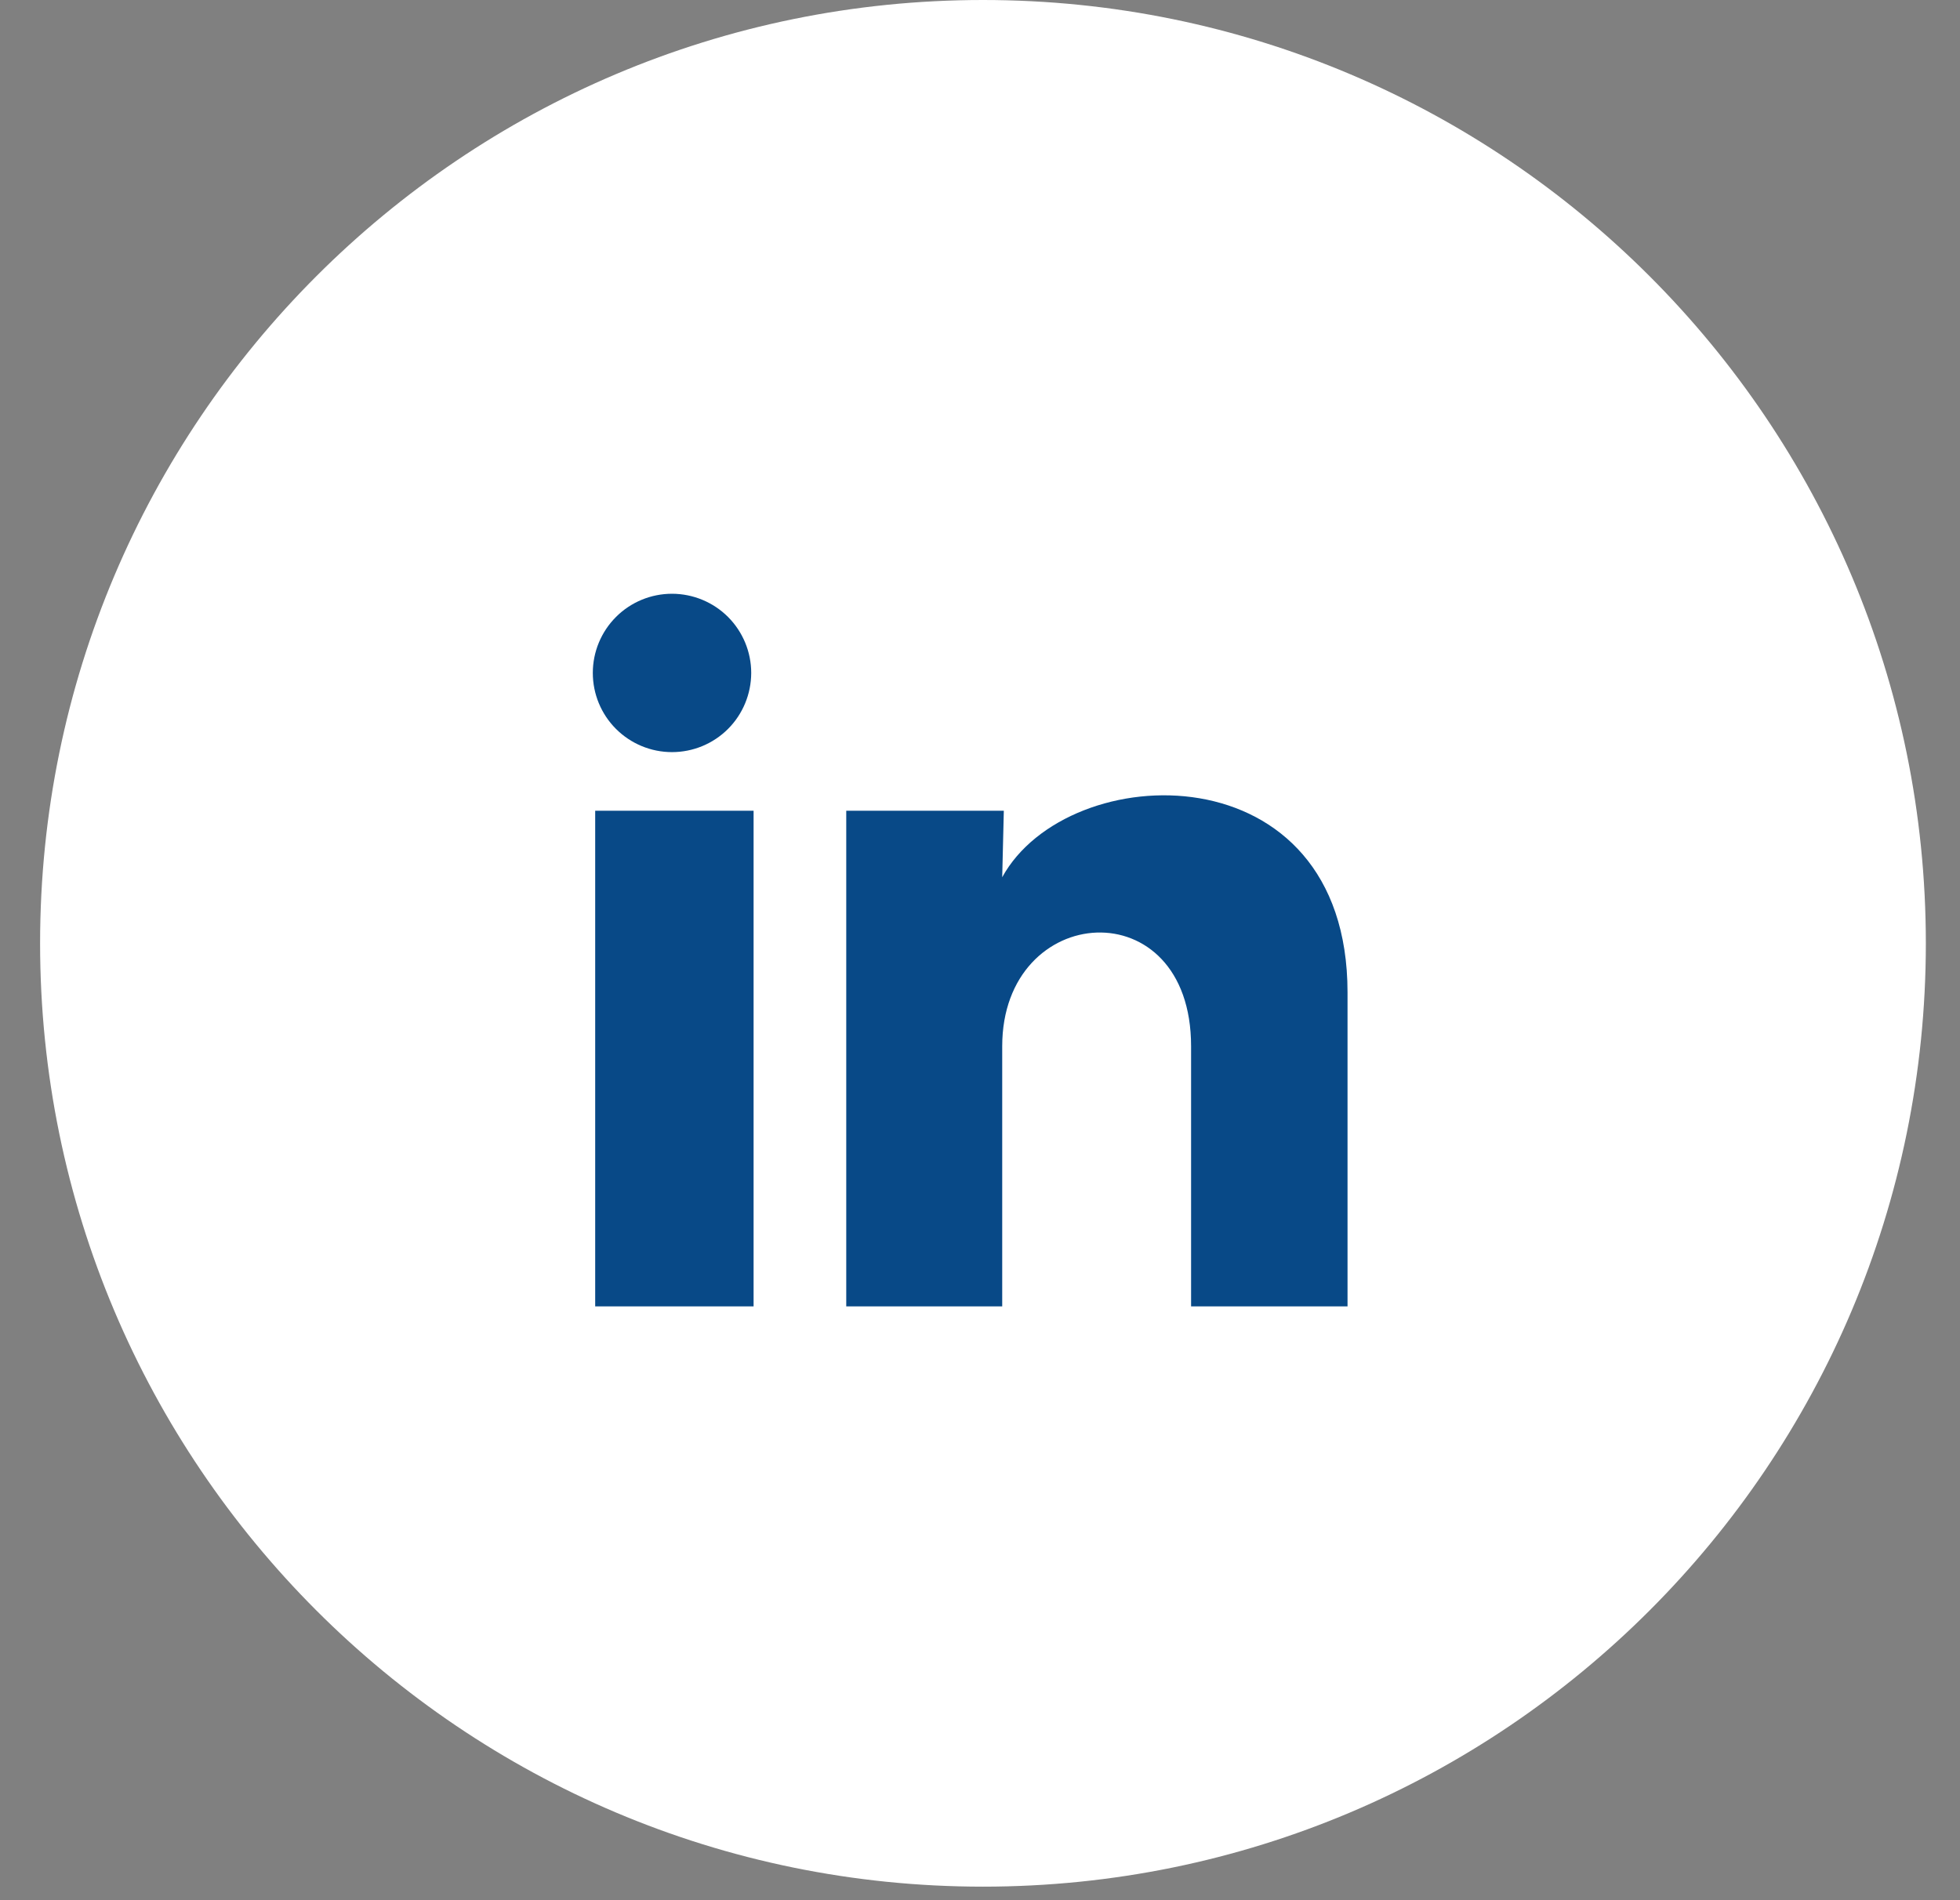
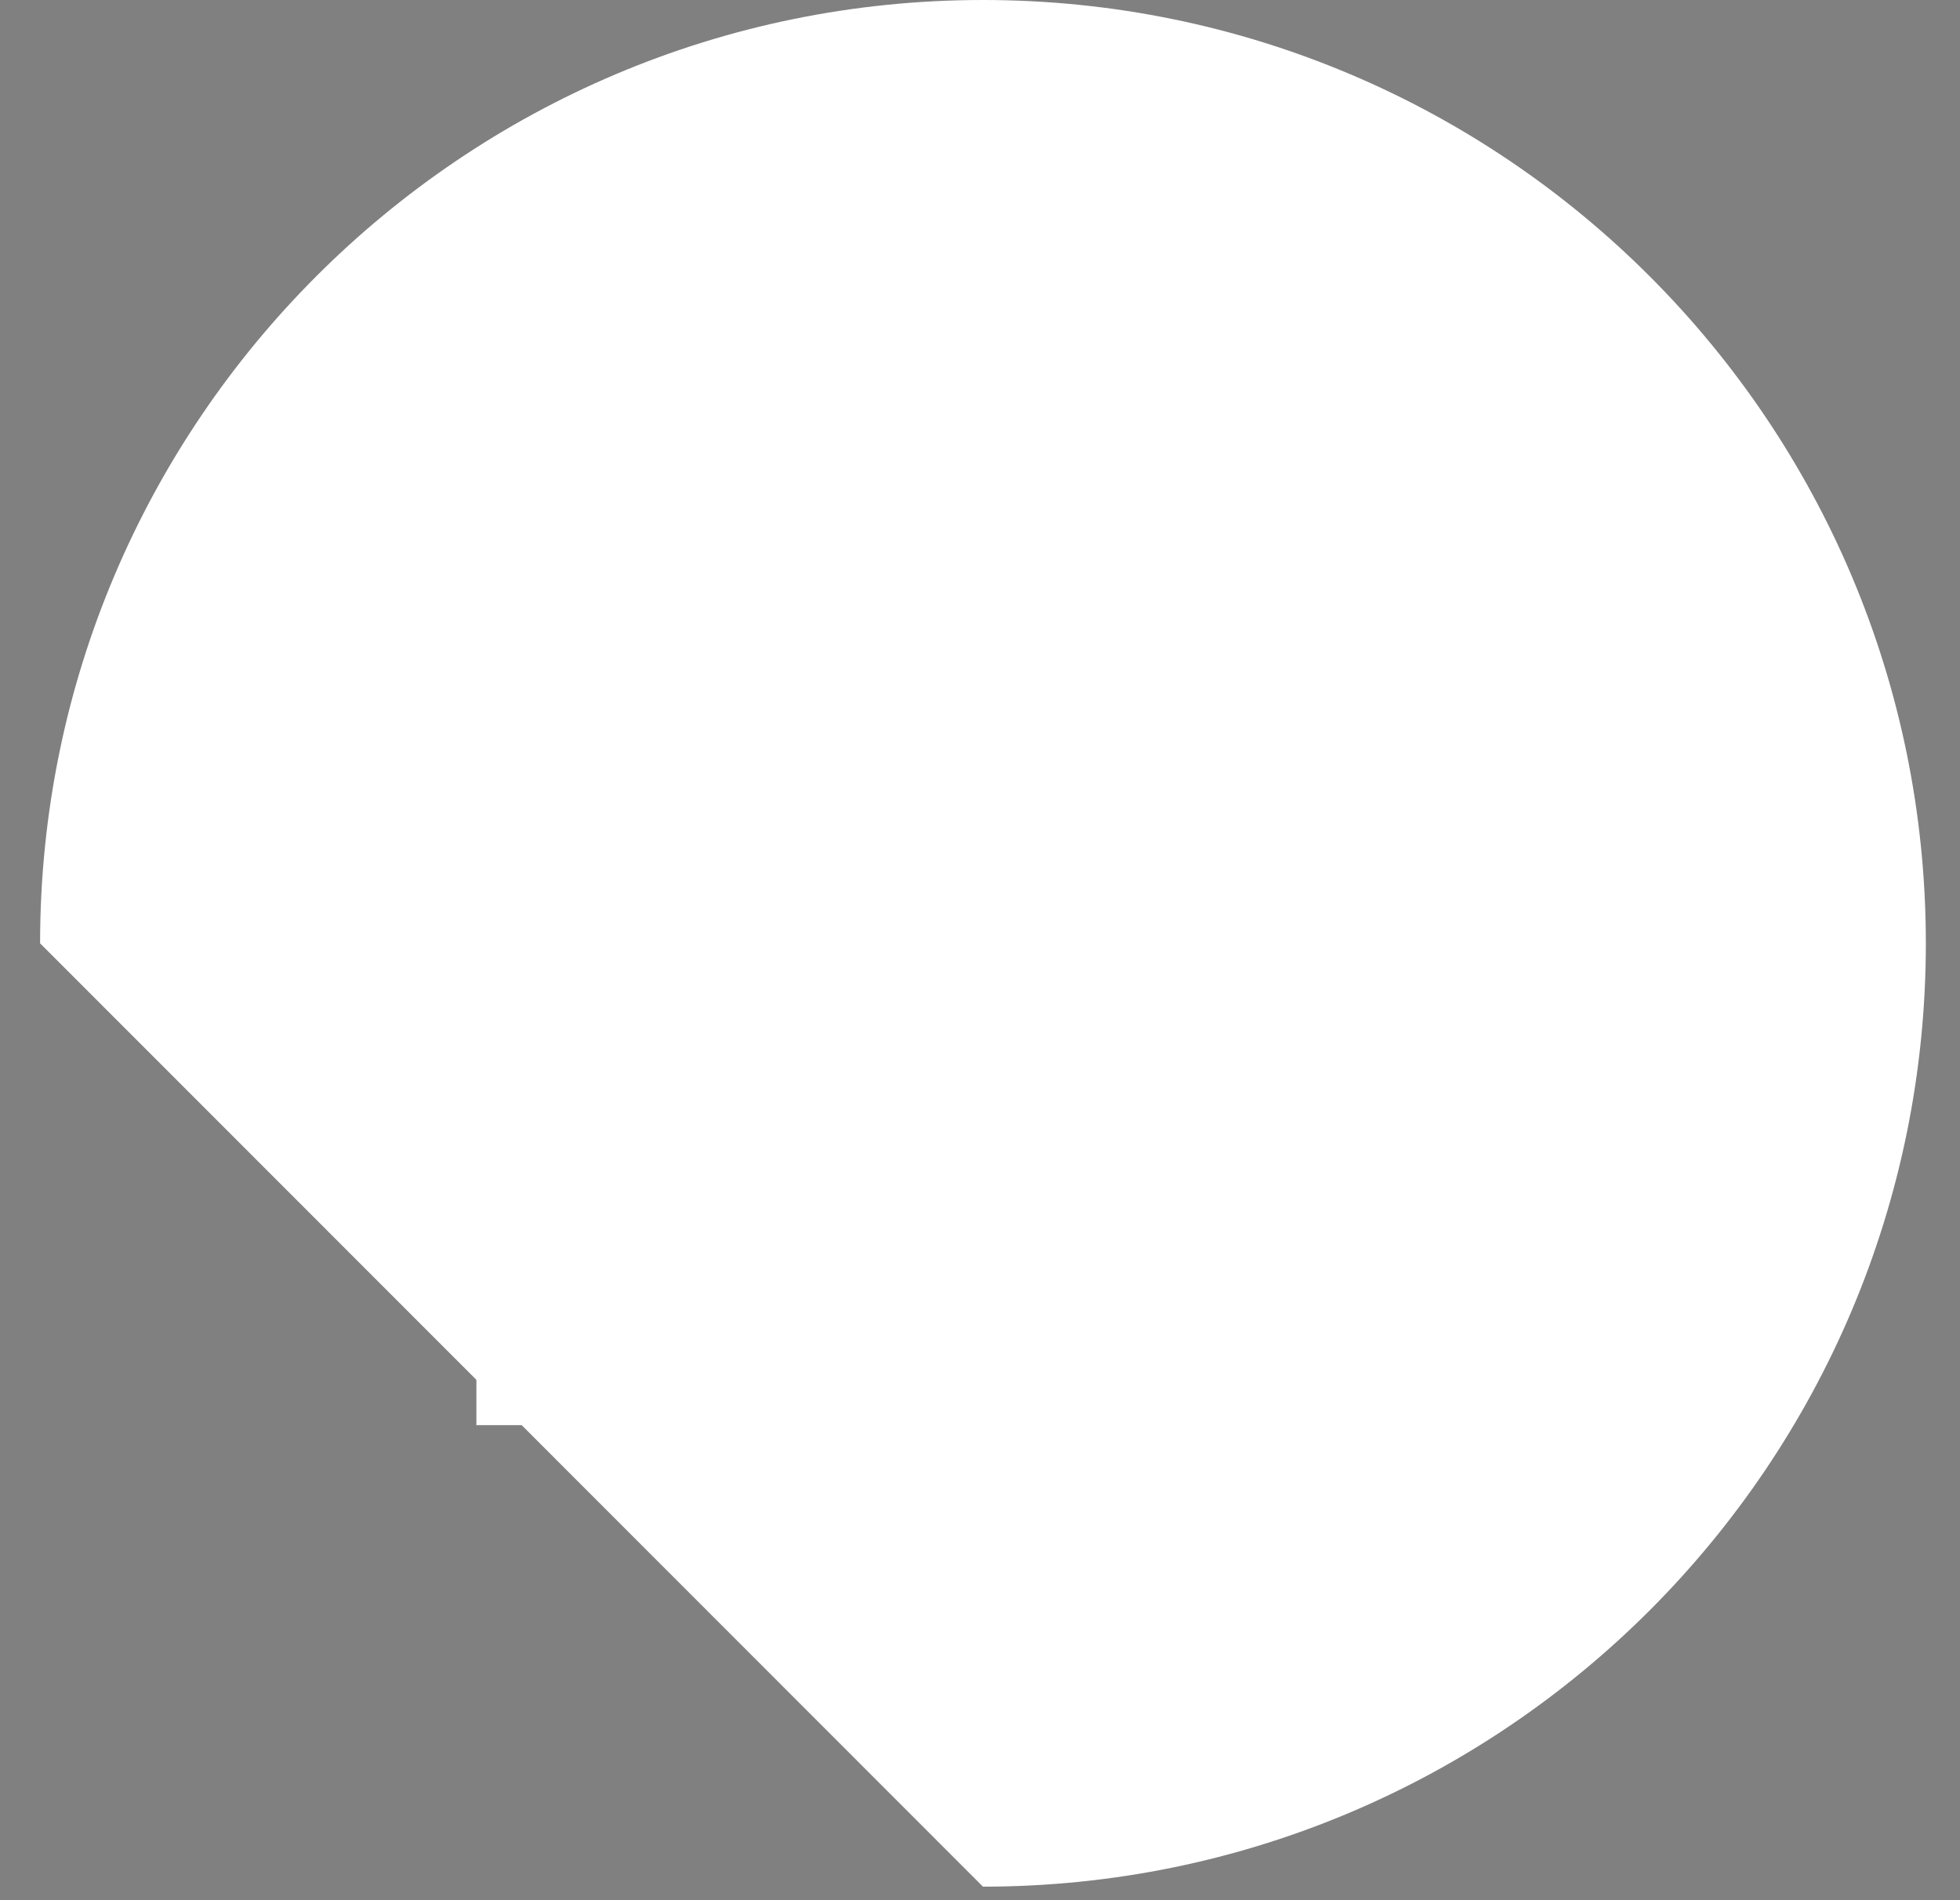
<svg xmlns="http://www.w3.org/2000/svg" width="33" height="32" viewBox="0 0 33 32" fill="none">
  <rect x="0" y="0" width="33" height="32" fill="#808080" stroke="none" />
-   <path d="M16.55 31.772C25.318 31.772 32.425 24.66 32.425 15.886C32.425 7.112 25.318 0 16.55 0C7.783 0 0.675 7.112 0.675 15.886C0.675 24.66 7.783 31.772 16.55 31.772Z" fill="white" />
+   <path d="M16.55 31.772C25.318 31.772 32.425 24.66 32.425 15.886C32.425 7.112 25.318 0 16.55 0C7.783 0 0.675 7.112 0.675 15.886Z" fill="white" />
  <rect width="16" height="16" transform="translate(8.021 8)" fill="white" />
-   <path d="M12.648 11.333C12.647 11.687 12.507 12.026 12.257 12.276C12.007 12.526 11.667 12.666 11.314 12.666C10.96 12.666 10.621 12.525 10.371 12.275C10.121 12.025 9.981 11.686 9.981 11.332C9.981 10.978 10.122 10.639 10.372 10.389C10.622 10.139 10.961 9.999 11.315 9.999C11.669 10 12.008 10.14 12.258 10.39C12.508 10.641 12.648 10.98 12.648 11.333ZM12.688 13.653H10.021V22H12.688V13.653ZM16.901 13.653H14.248V22H16.874V17.62C16.874 15.18 20.054 14.953 20.054 17.62V22H22.688V16.713C22.688 12.6 17.981 12.753 16.874 14.773L16.901 13.653Z" fill="#084987" />
</svg>